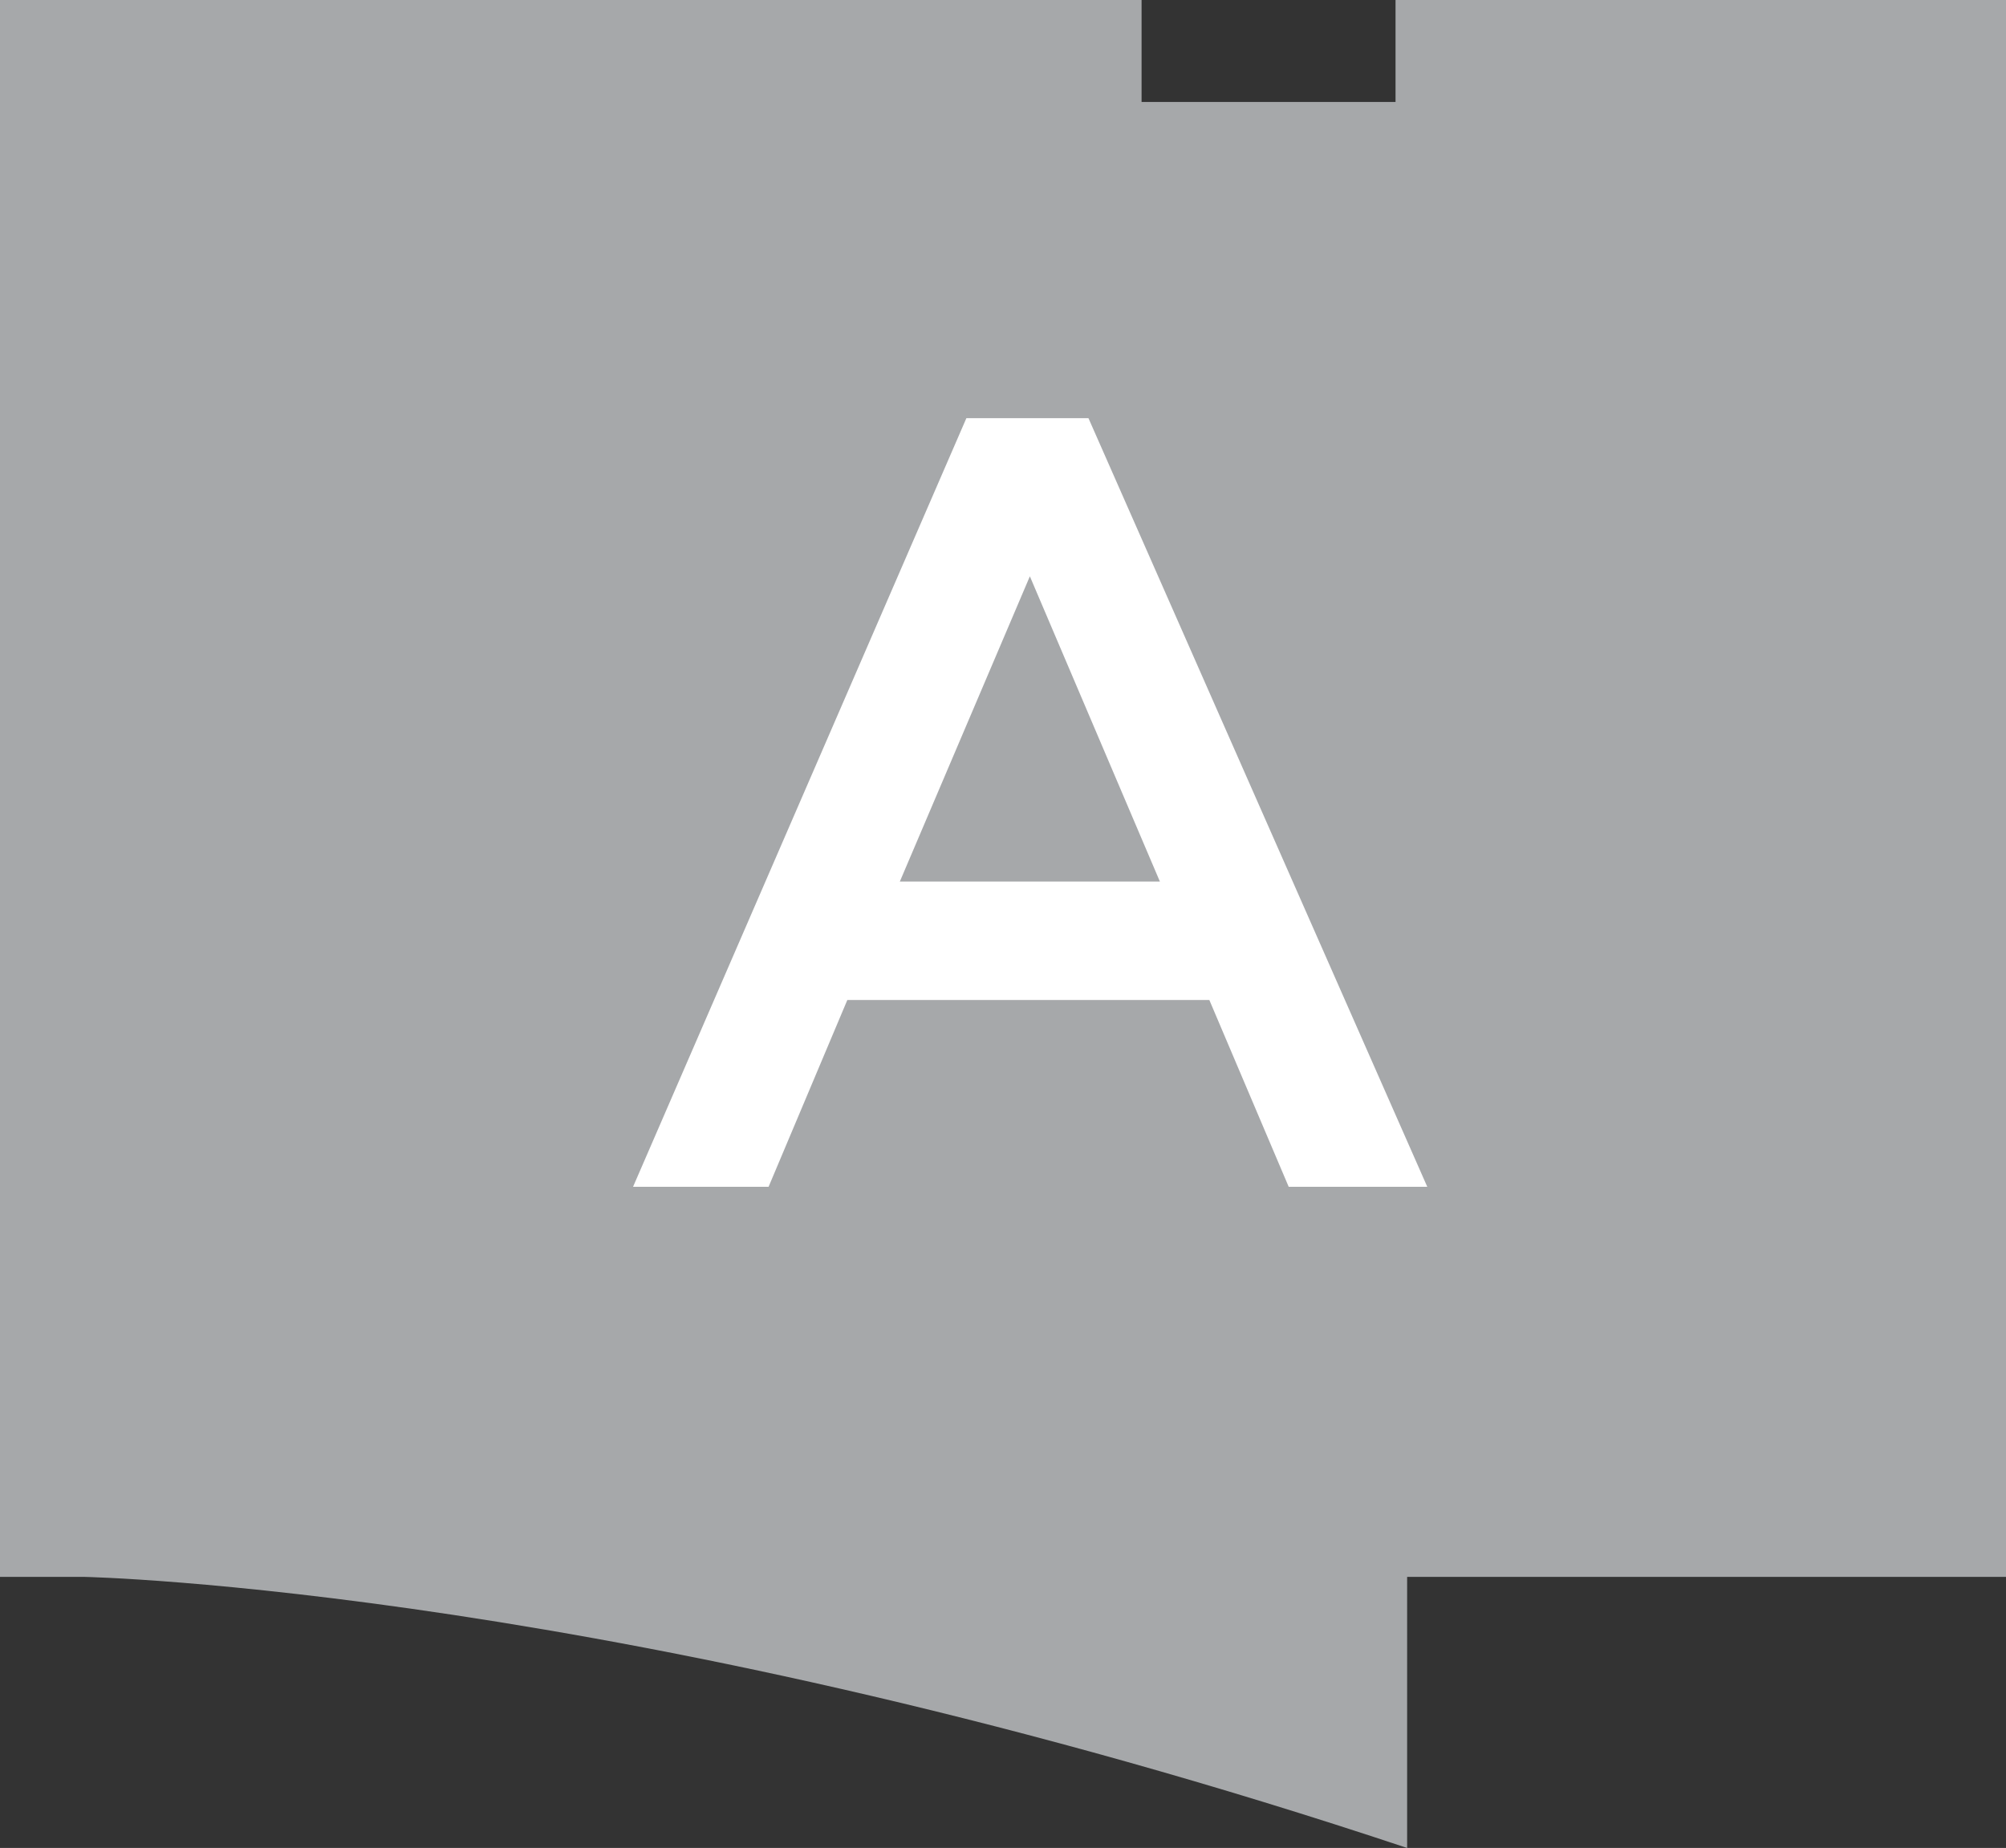
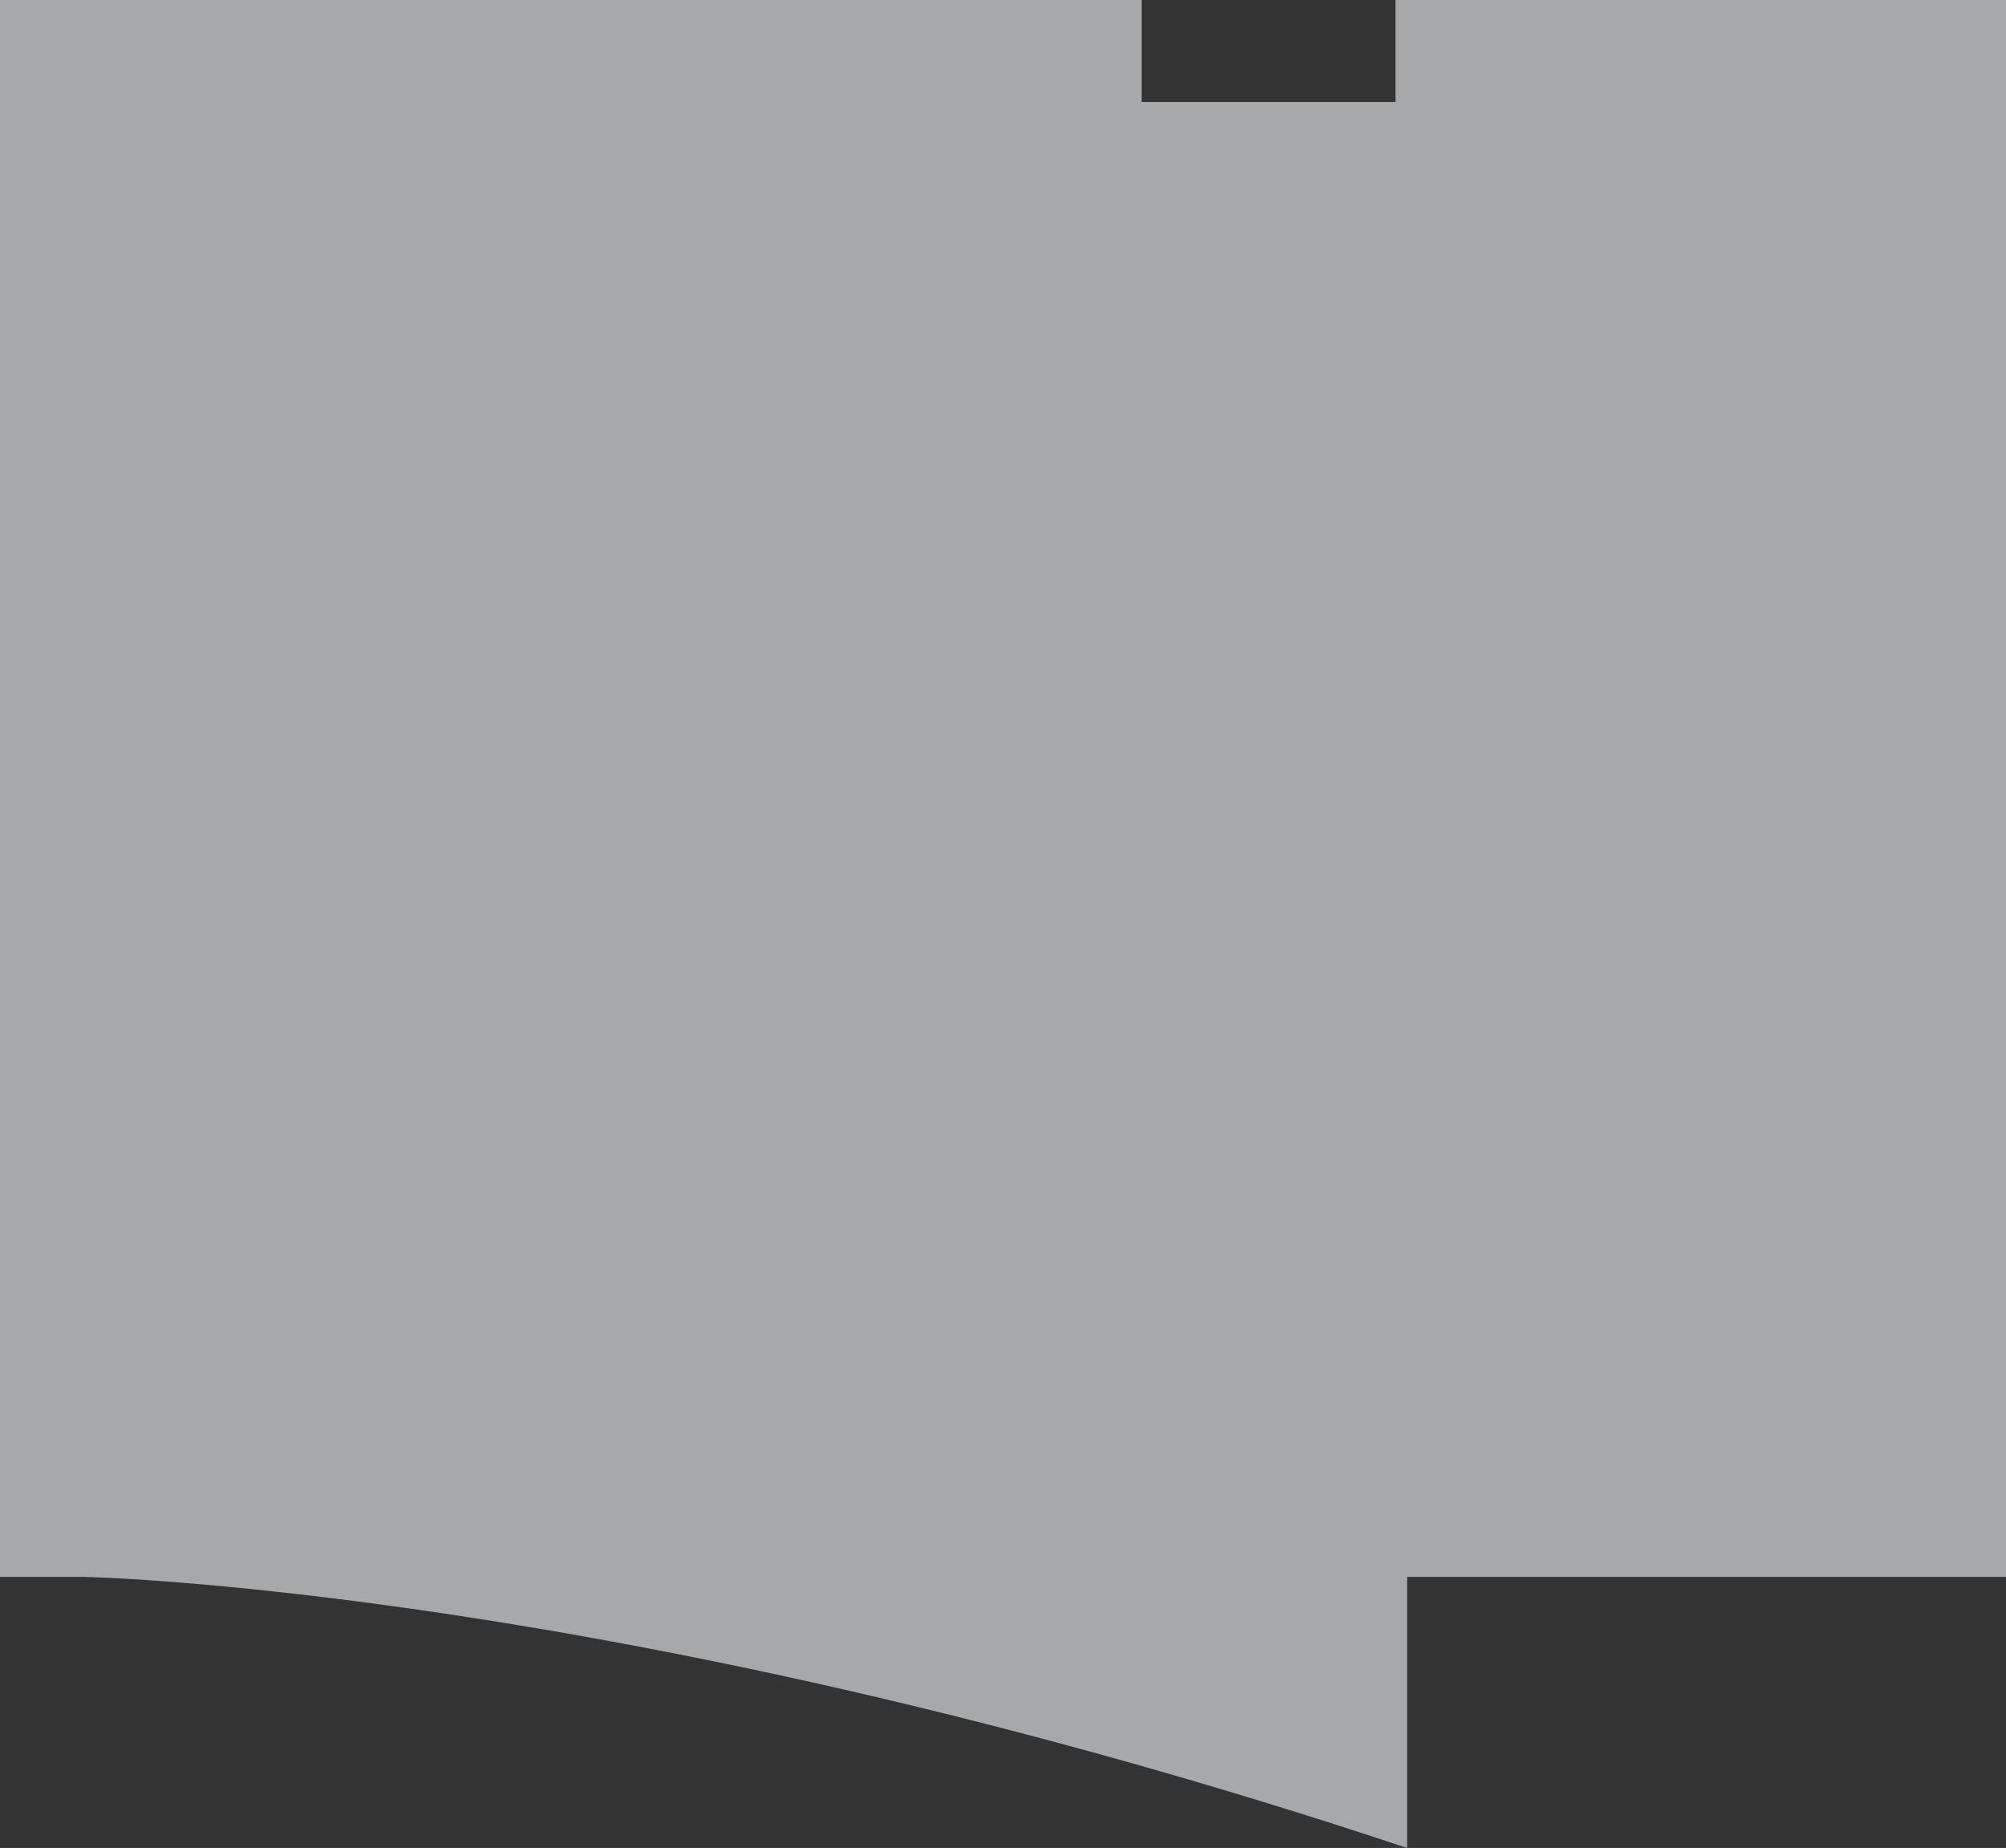
<svg xmlns="http://www.w3.org/2000/svg" viewBox="0 0 32.86 30.27">
  <rect x="0" y="0" width="32.86" height="30.27" fill="#333333" stroke="none" />
  <defs>
    <style>.cls-1{fill:#a6a8aa;}.cls-2{fill:#fff;}</style>
  </defs>
  <title>apto-16Recurso 20</title>
  <g id="Capa_2" data-name="Capa 2">
    <g id="Layer_1" data-name="Layer 1">
      <path class="cls-1" d="M0,25.83H1.39s8.88.18,21.66,4.44V25.83h9.81V0h-10V1.67H18.7V0H0Z" />
-       <path class="cls-2" d="M15.83,6.85h2l5.55,12.59H21.11l-1.3-3.06H13.88l-1.29,3.06H10.37ZM19,14.44l-2.13-5-2.13,5Z" />
    </g>
  </g>
</svg>